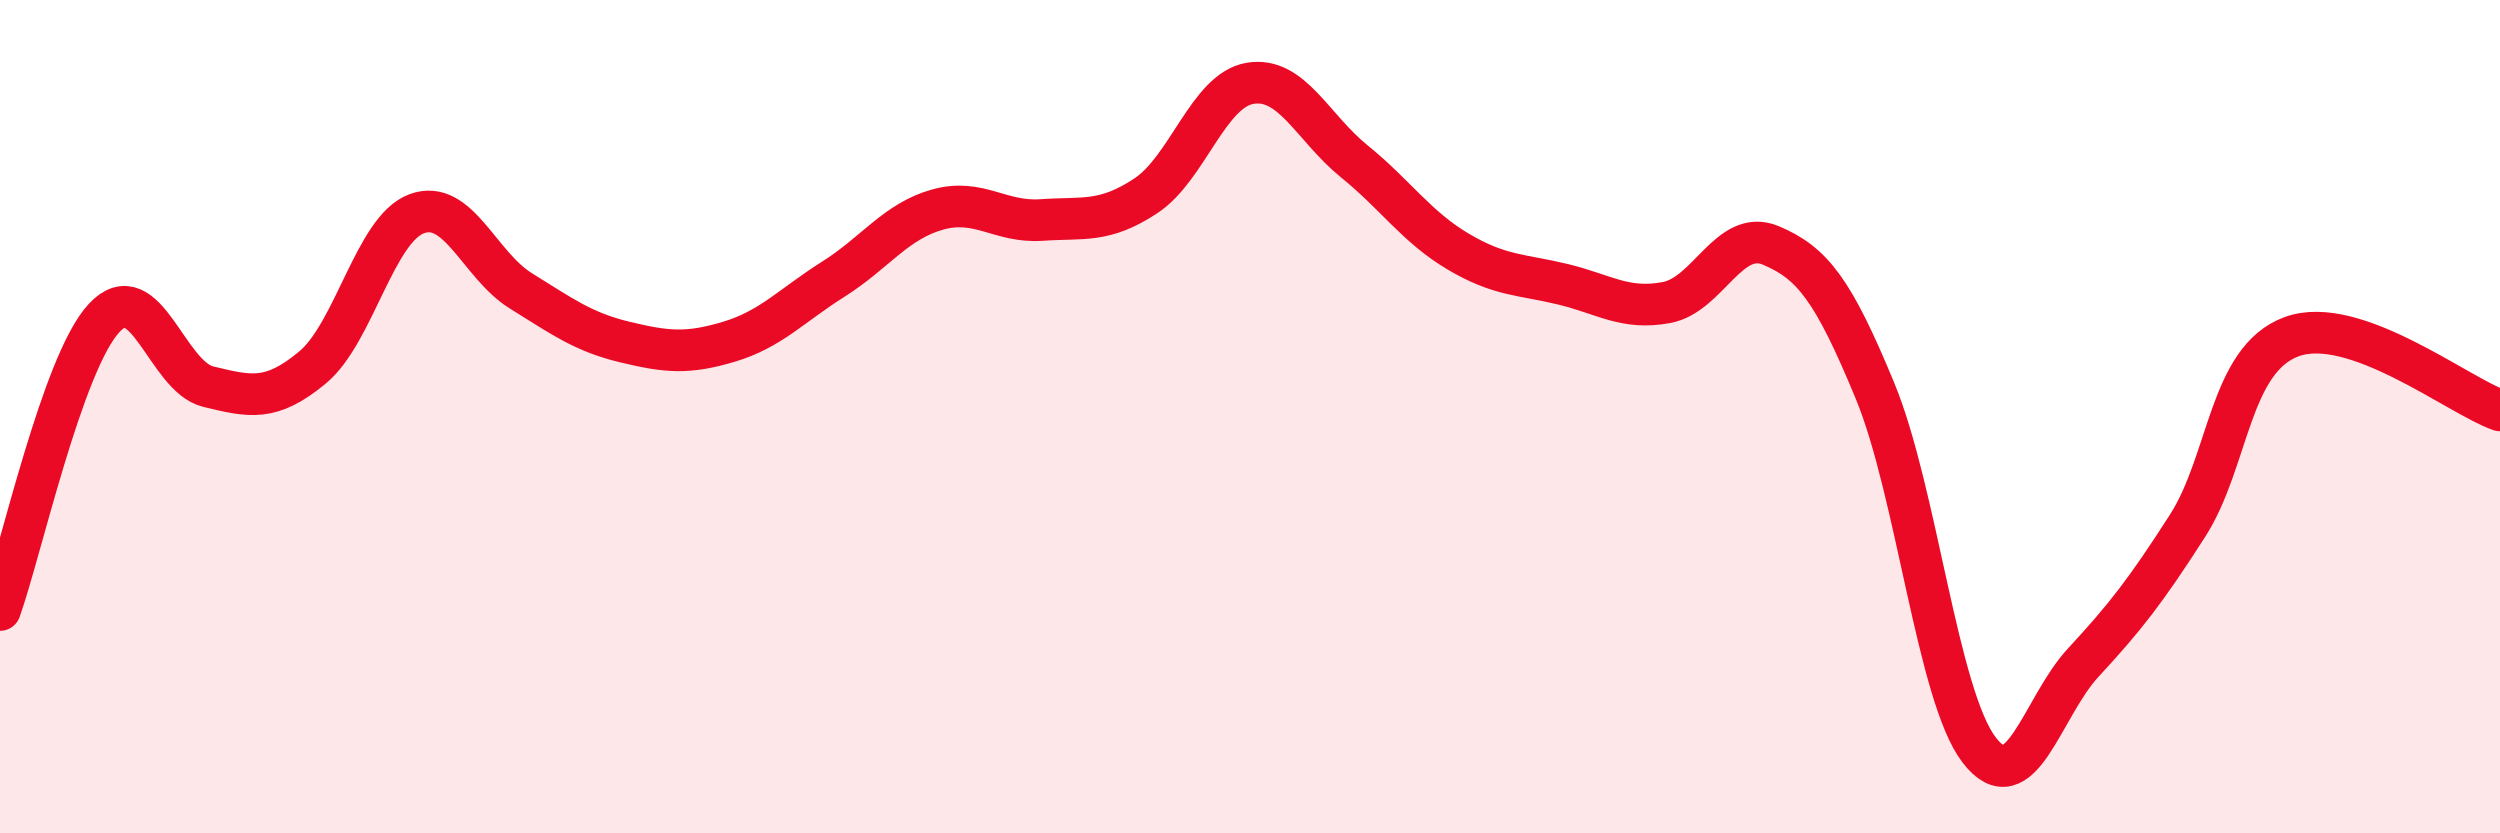
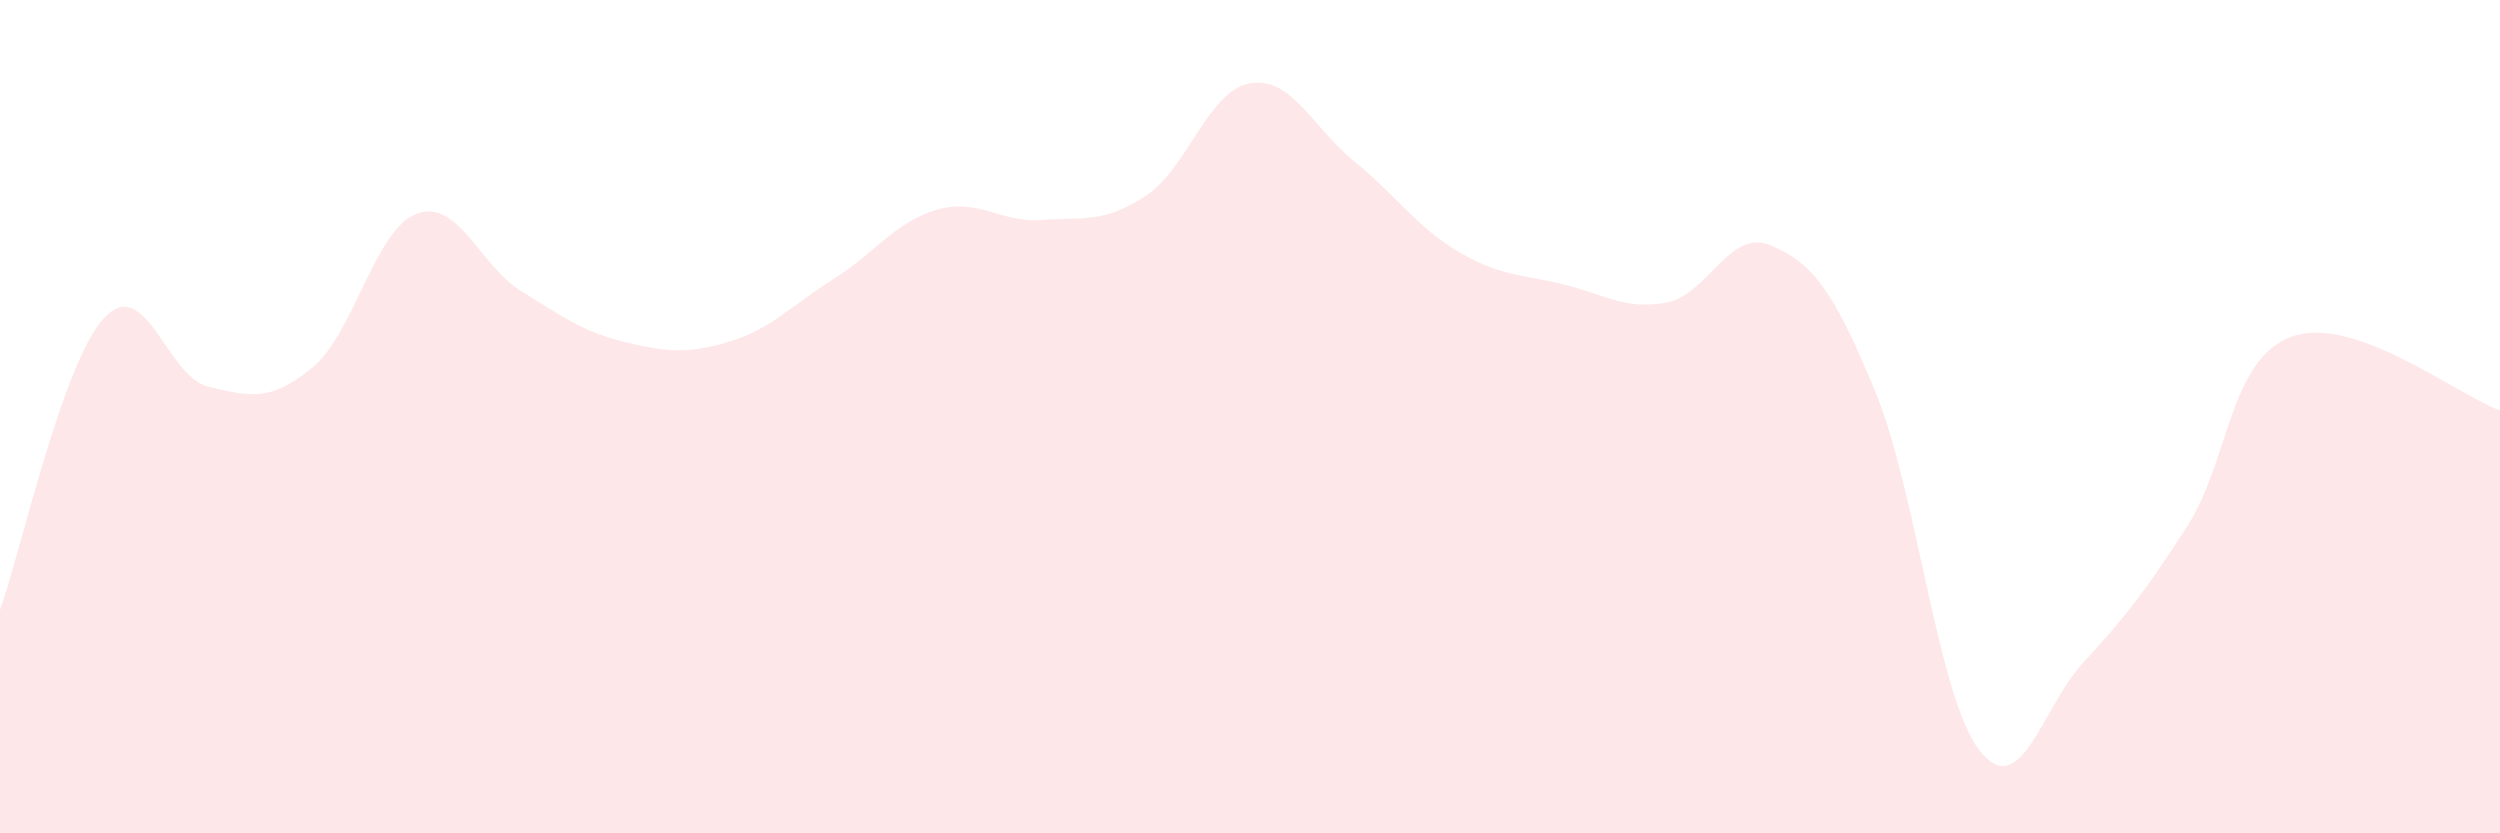
<svg xmlns="http://www.w3.org/2000/svg" width="60" height="20" viewBox="0 0 60 20">
  <path d="M 0,14.64 C 0.5,13.24 1.5,8.7 2.5,7.63 C 3.5,6.56 4,9.04 5,9.28 C 6,9.52 6.5,9.65 7.5,8.82 C 8.5,7.99 9,5.5 10,5.13 C 11,4.76 11.5,6.36 12.5,6.98 C 13.5,7.6 14,7.97 15,8.21 C 16,8.45 16.5,8.5 17.5,8.2 C 18.5,7.9 19,7.33 20,6.7 C 21,6.07 21.5,5.31 22.5,5.03 C 23.5,4.75 24,5.35 25,5.28 C 26,5.21 26.5,5.36 27.5,4.7 C 28.5,4.04 29,2.17 30,2 C 31,1.83 31.5,3.06 32.5,3.87 C 33.5,4.68 34,5.45 35,6.04 C 36,6.63 36.5,6.58 37.5,6.82 C 38.5,7.06 39,7.45 40,7.26 C 41,7.07 41.5,5.47 42.5,5.89 C 43.5,6.31 44,6.96 45,9.38 C 46,11.8 46.5,16.7 47.5,18 C 48.5,19.3 49,16.98 50,15.9 C 51,14.82 51.5,14.18 52.5,12.62 C 53.5,11.06 53.5,8.63 55,8.08 C 56.5,7.53 59,9.5 60,9.85L60 20L0 20Z" fill="#EB0A25" opacity="0.1" stroke-linecap="round" stroke-linejoin="round" />
-   <path d="M 0,14.64 C 0.5,13.24 1.5,8.7 2.5,7.63 C 3.5,6.56 4,9.04 5,9.28 C 6,9.52 6.5,9.65 7.5,8.82 C 8.5,7.99 9,5.5 10,5.13 C 11,4.76 11.5,6.36 12.5,6.98 C 13.5,7.6 14,7.97 15,8.21 C 16,8.45 16.5,8.5 17.5,8.2 C 18.5,7.9 19,7.33 20,6.7 C 21,6.07 21.5,5.31 22.5,5.03 C 23.5,4.75 24,5.35 25,5.28 C 26,5.21 26.5,5.36 27.5,4.7 C 28.5,4.04 29,2.17 30,2 C 31,1.83 31.5,3.06 32.5,3.87 C 33.5,4.68 34,5.45 35,6.04 C 36,6.63 36.5,6.58 37.5,6.82 C 38.5,7.06 39,7.45 40,7.26 C 41,7.07 41.5,5.47 42.5,5.89 C 43.5,6.31 44,6.96 45,9.38 C 46,11.8 46.5,16.7 47.5,18 C 48.5,19.3 49,16.98 50,15.9 C 51,14.82 51.5,14.18 52.5,12.62 C 53.5,11.06 53.5,8.63 55,8.08 C 56.5,7.53 59,9.5 60,9.85" stroke="#EB0A25" stroke-width="1" fill="none" stroke-linecap="round" stroke-linejoin="round" />
</svg>